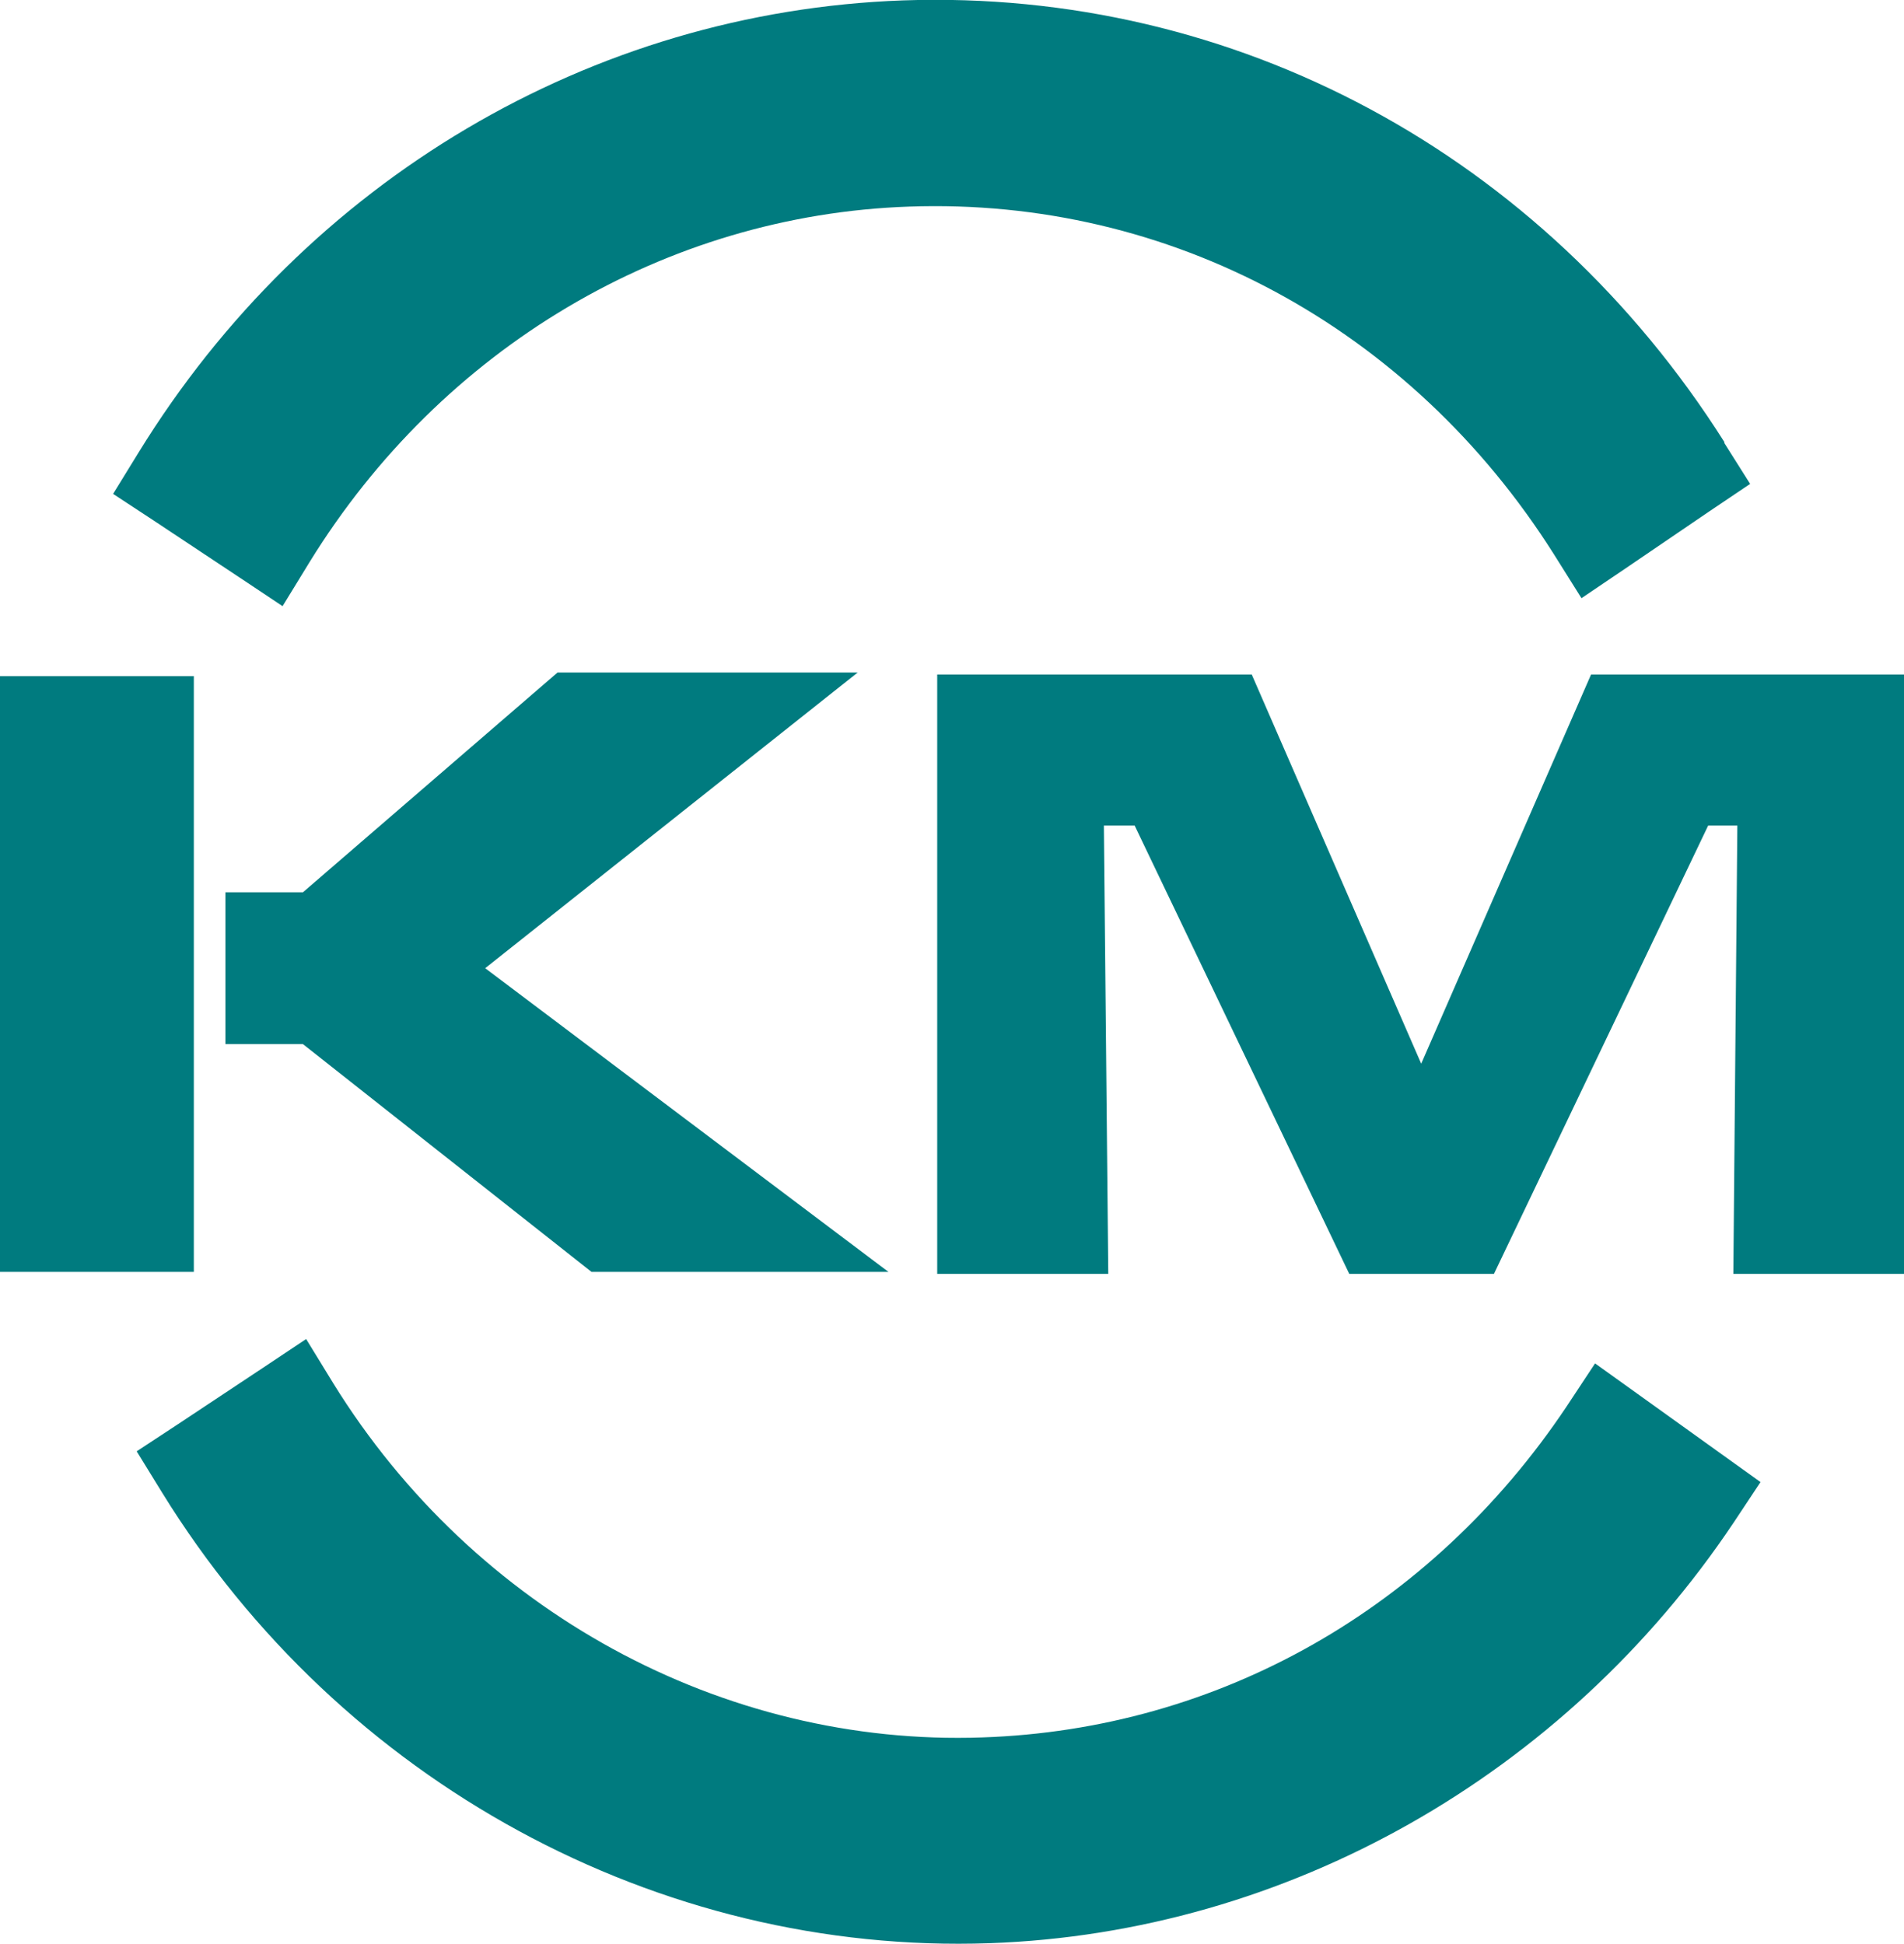
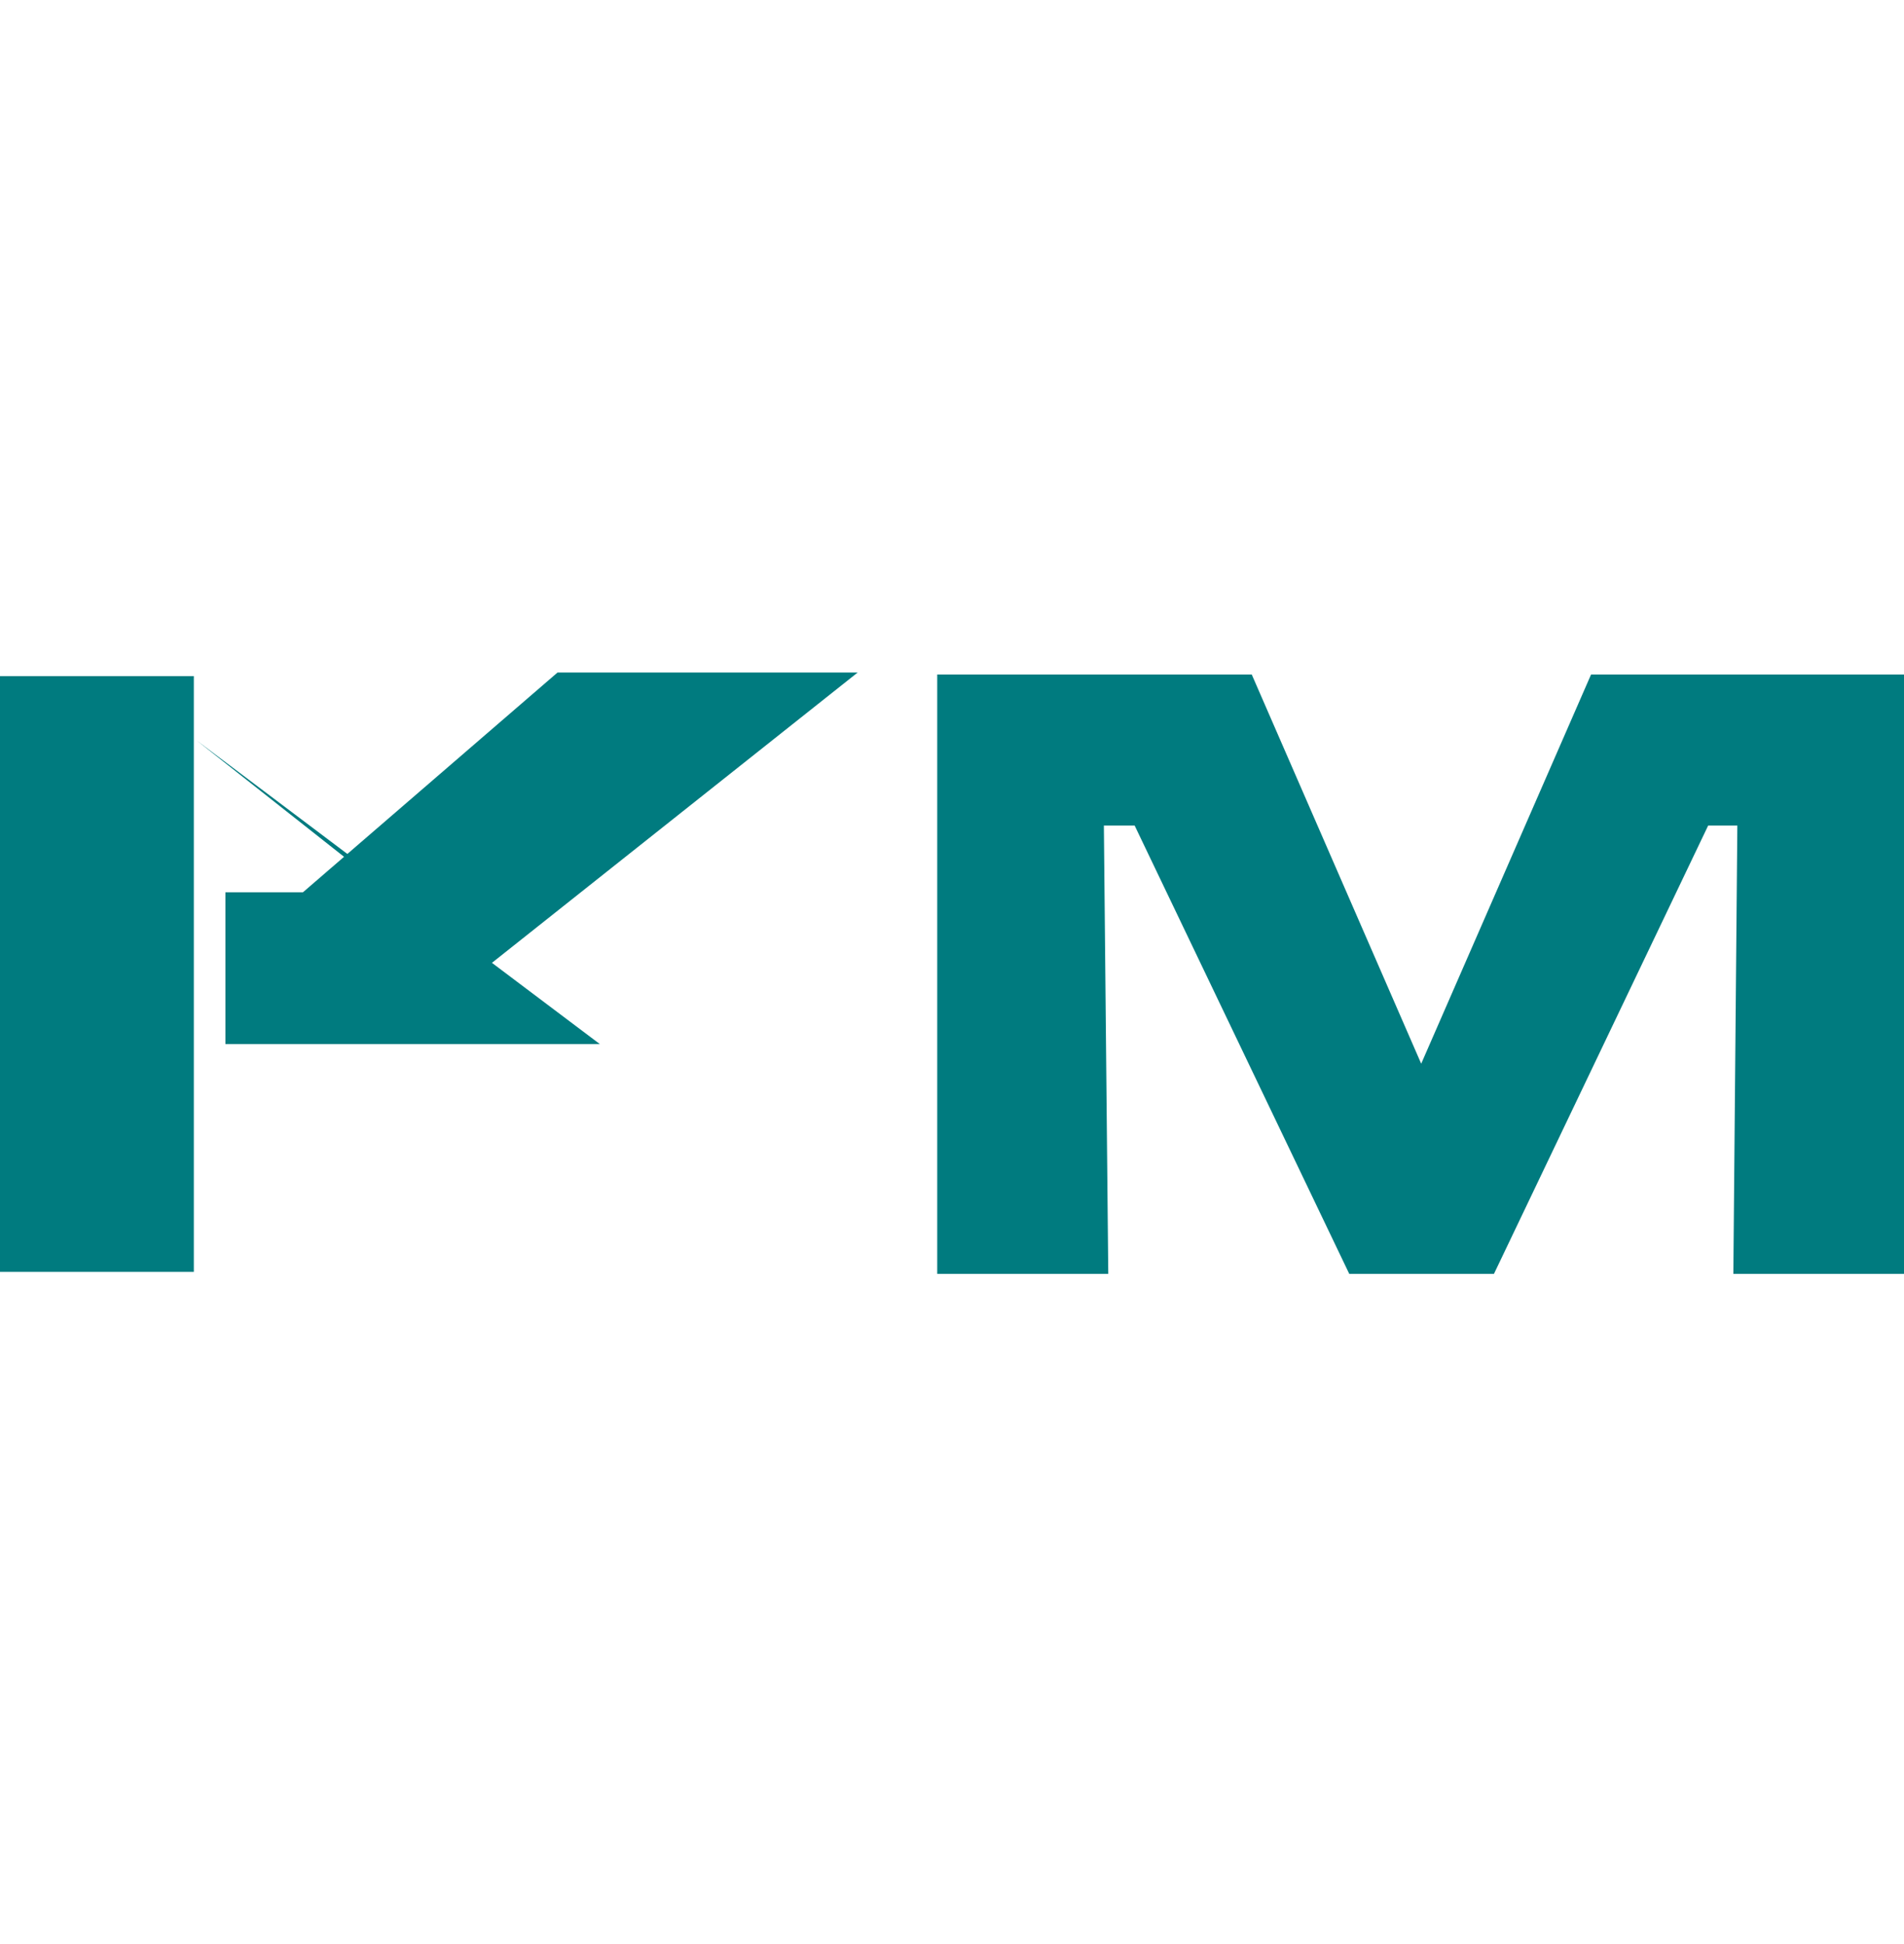
<svg xmlns="http://www.w3.org/2000/svg" id="uuid-e9993109-09b6-4e99-baf7-e25f00f66bb6" viewBox="0 0 47.64 48.65">
  <g id="uuid-81914a64-eeac-45e3-9fed-e836c68aad7f">
    <g>
-       <path d="m12.14,24.23l9.32-7.4h-7.51l-6.37,5.5h-1.94v3.8h1.94l7.22,5.7h7.43l-10.09-7.6Zm-7.29-7.31H0v14.91h4.85v-14.91Z" style="fill:#007b7f;" />
+       <path d="m12.14,24.23l9.32-7.4h-7.51l-6.37,5.5h-1.94v3.8h1.94h7.43l-10.09-7.6Zm-7.29-7.31H0v14.91h4.85v-14.91Z" style="fill:#007b7f;" />
      <polygon points="23.45 16.88 23.45 31.88 27.73 31.88 27.62 20.66 28.39 20.66 33.76 31.88 37.38 31.88 42.74 20.66 43.47 20.66 43.37 31.88 47.64 31.88 47.64 16.88 39.81 16.88 35.56 26.62 31.32 16.88 23.45 16.88" style="fill:#007b7f;" />
-       <path d="m43.15,11.07C38.59,3.86,30.9-.28,22.59.01,14.8.29,7.66,4.51,3.47,11.32l-.64,1.04,1.02.67,2.14,1.42,1.08.72.68-1.11c3.3-5.35,8.9-8.68,15-8.89,6.52-.23,12.54,3.02,16.13,8.7l.69,1.1,1.08-.73,2.13-1.45,1.01-.68-.65-1.03Z" style="fill:#007b7f;" />
-       <path d="m4.06,37.36c4.47,7.24,12.41,11.56,20.7,11.27,7.43-.26,14.39-4.2,18.62-10.53l.67-1.01-.99-.71-2.09-1.5-1.06-.76-.72,1.09c-3.38,5.05-8.7,8.07-14.61,8.27-6.5.23-12.72-3.17-16.24-8.86l-.68-1.11-1.08.72-2.14,1.42-1.02.67.64,1.04Z" style="fill:#007b7f;" />
    </g>
  </g>
</svg>